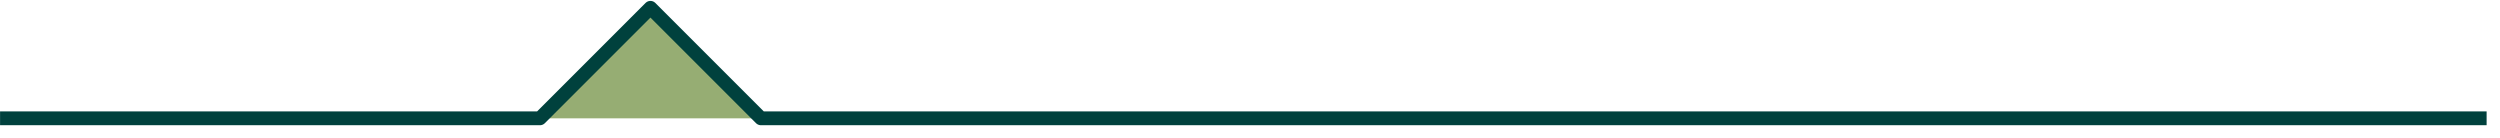
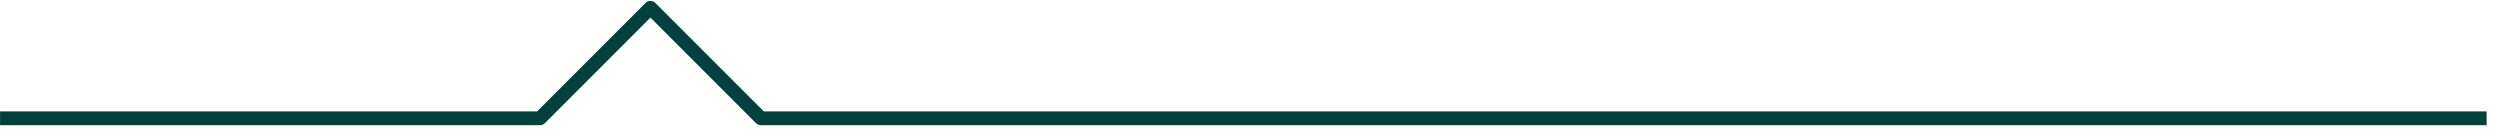
<svg xmlns="http://www.w3.org/2000/svg" viewBox="0 0 181 10" fill="none">
-   <path d="M39.092 8.566L47.092 0.566L55.092 8.566" fill="#96AD73" />
  <path d="M0.004 8.566L39.092 8.566L47.092 0.566L55.092 8.566L180.031 8.566" stroke="#00413D" stroke-linejoin="round" />
</svg>